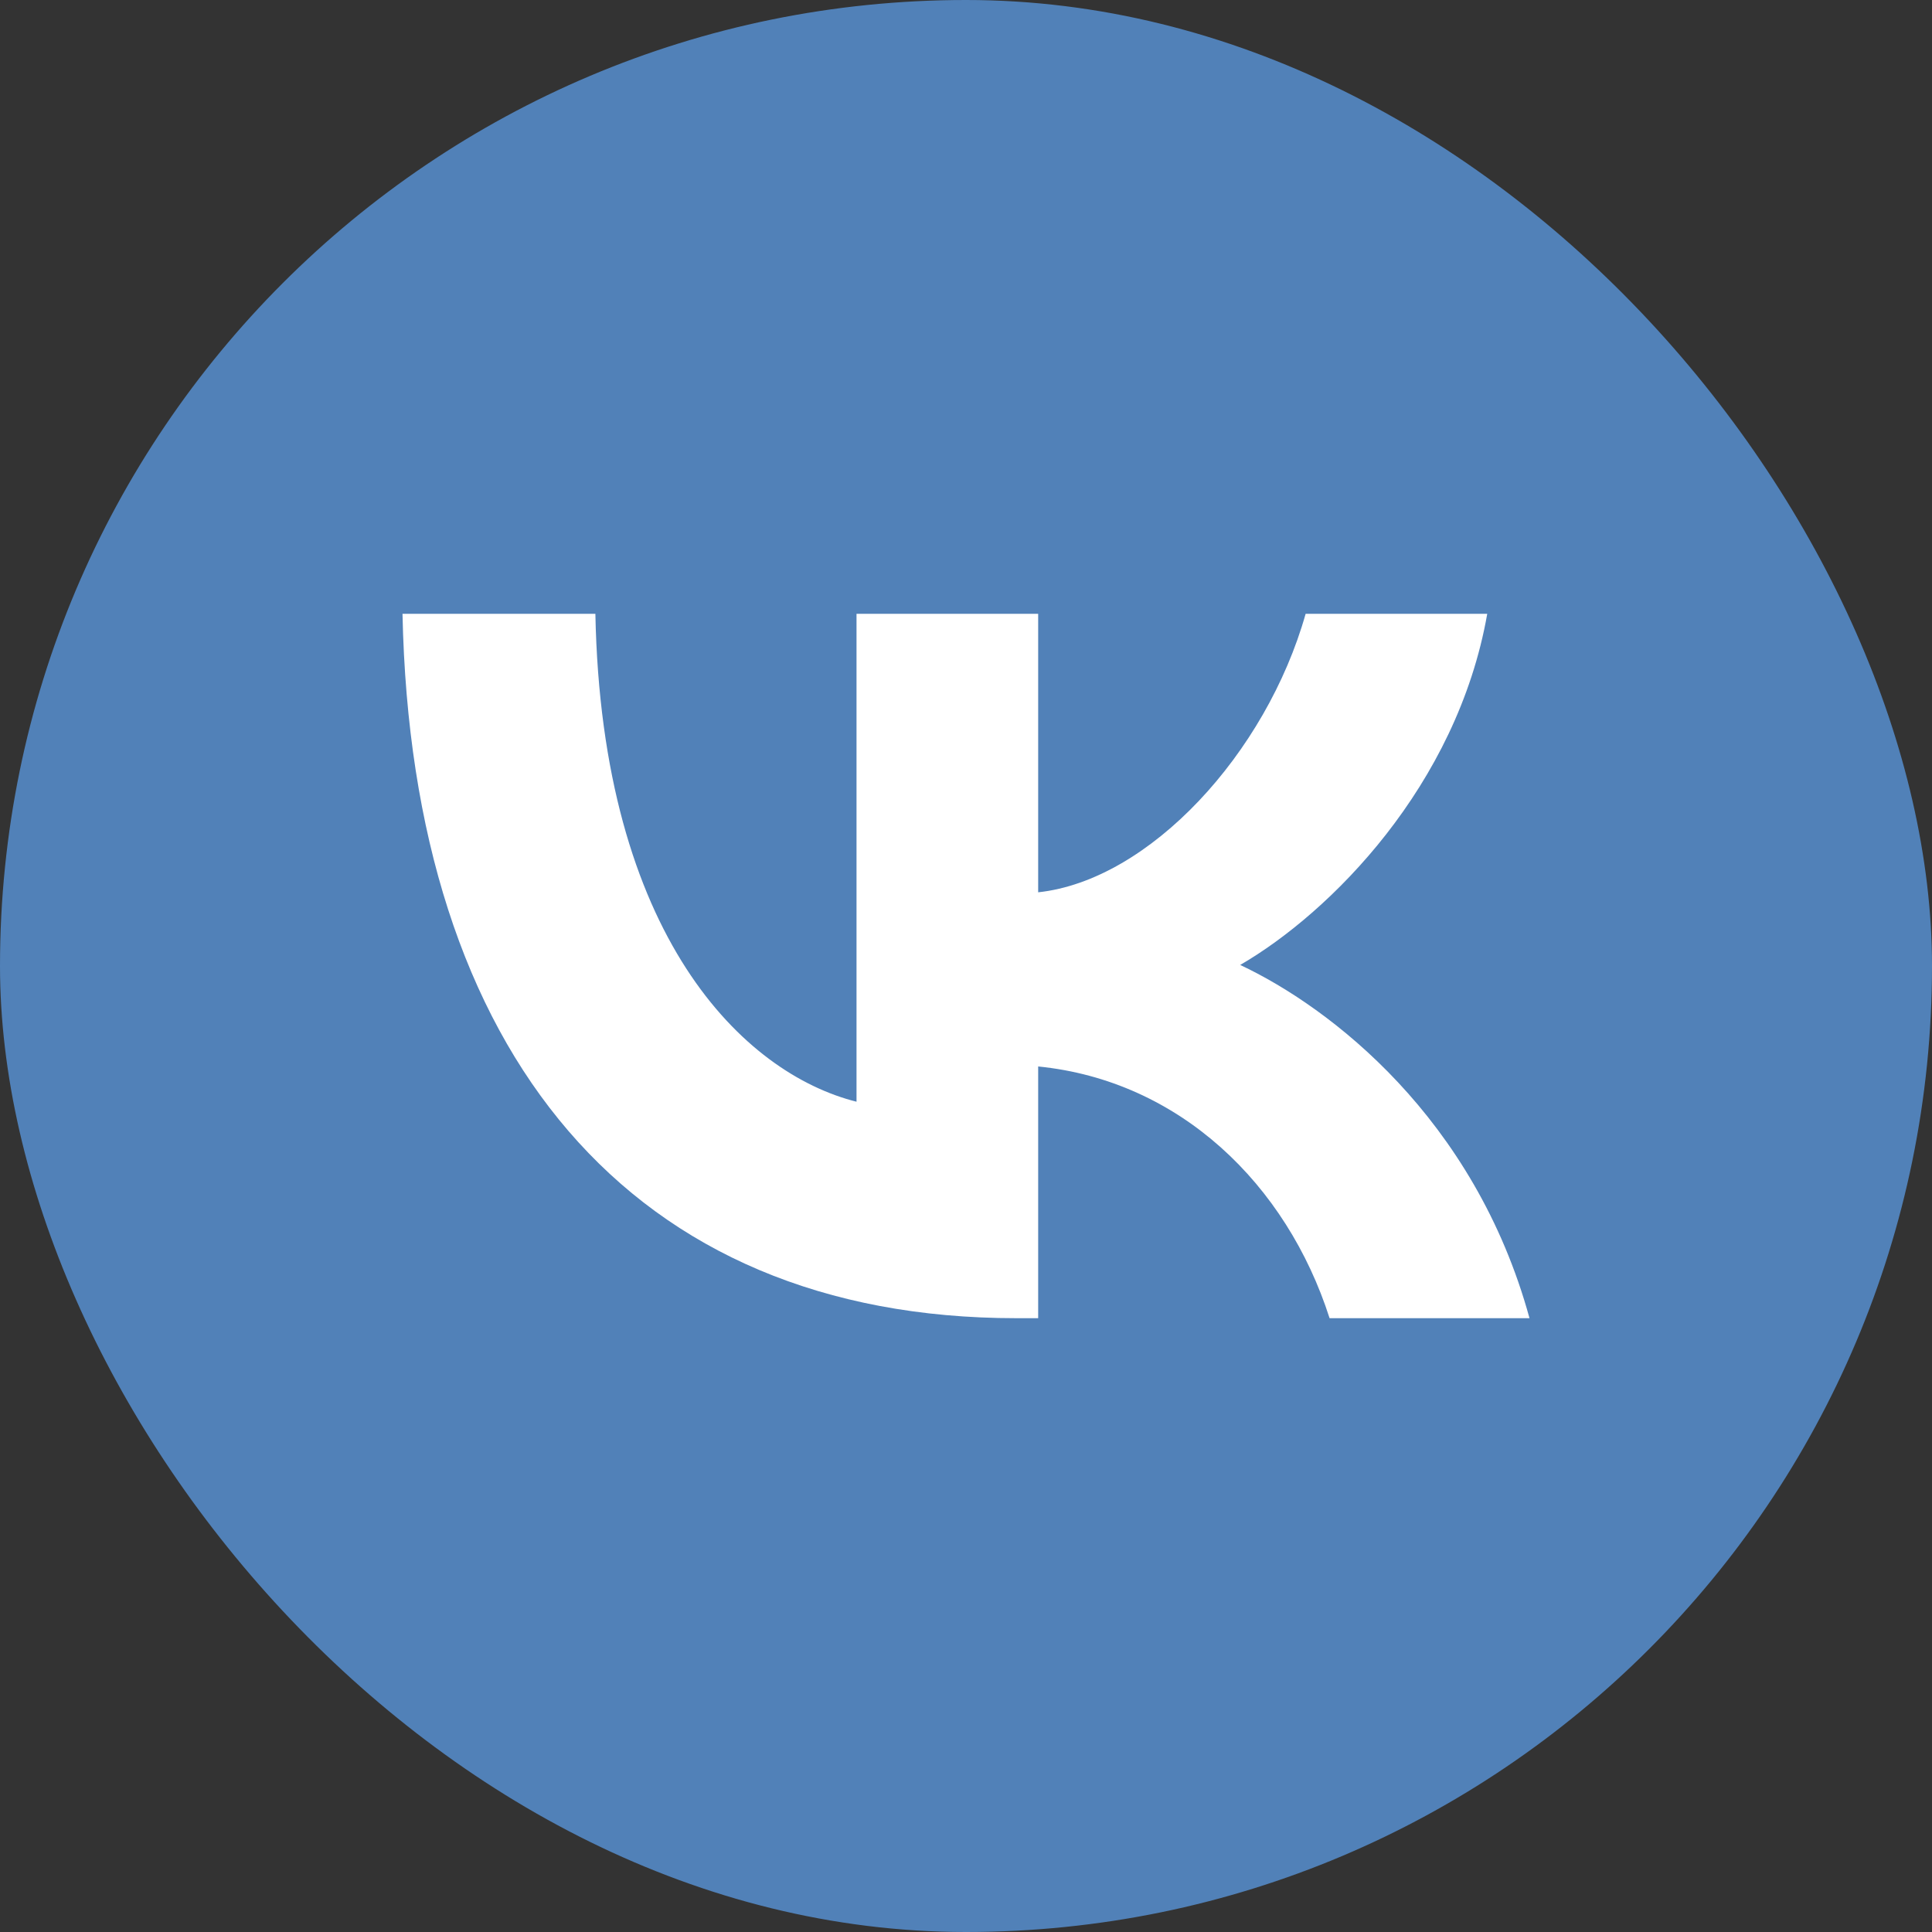
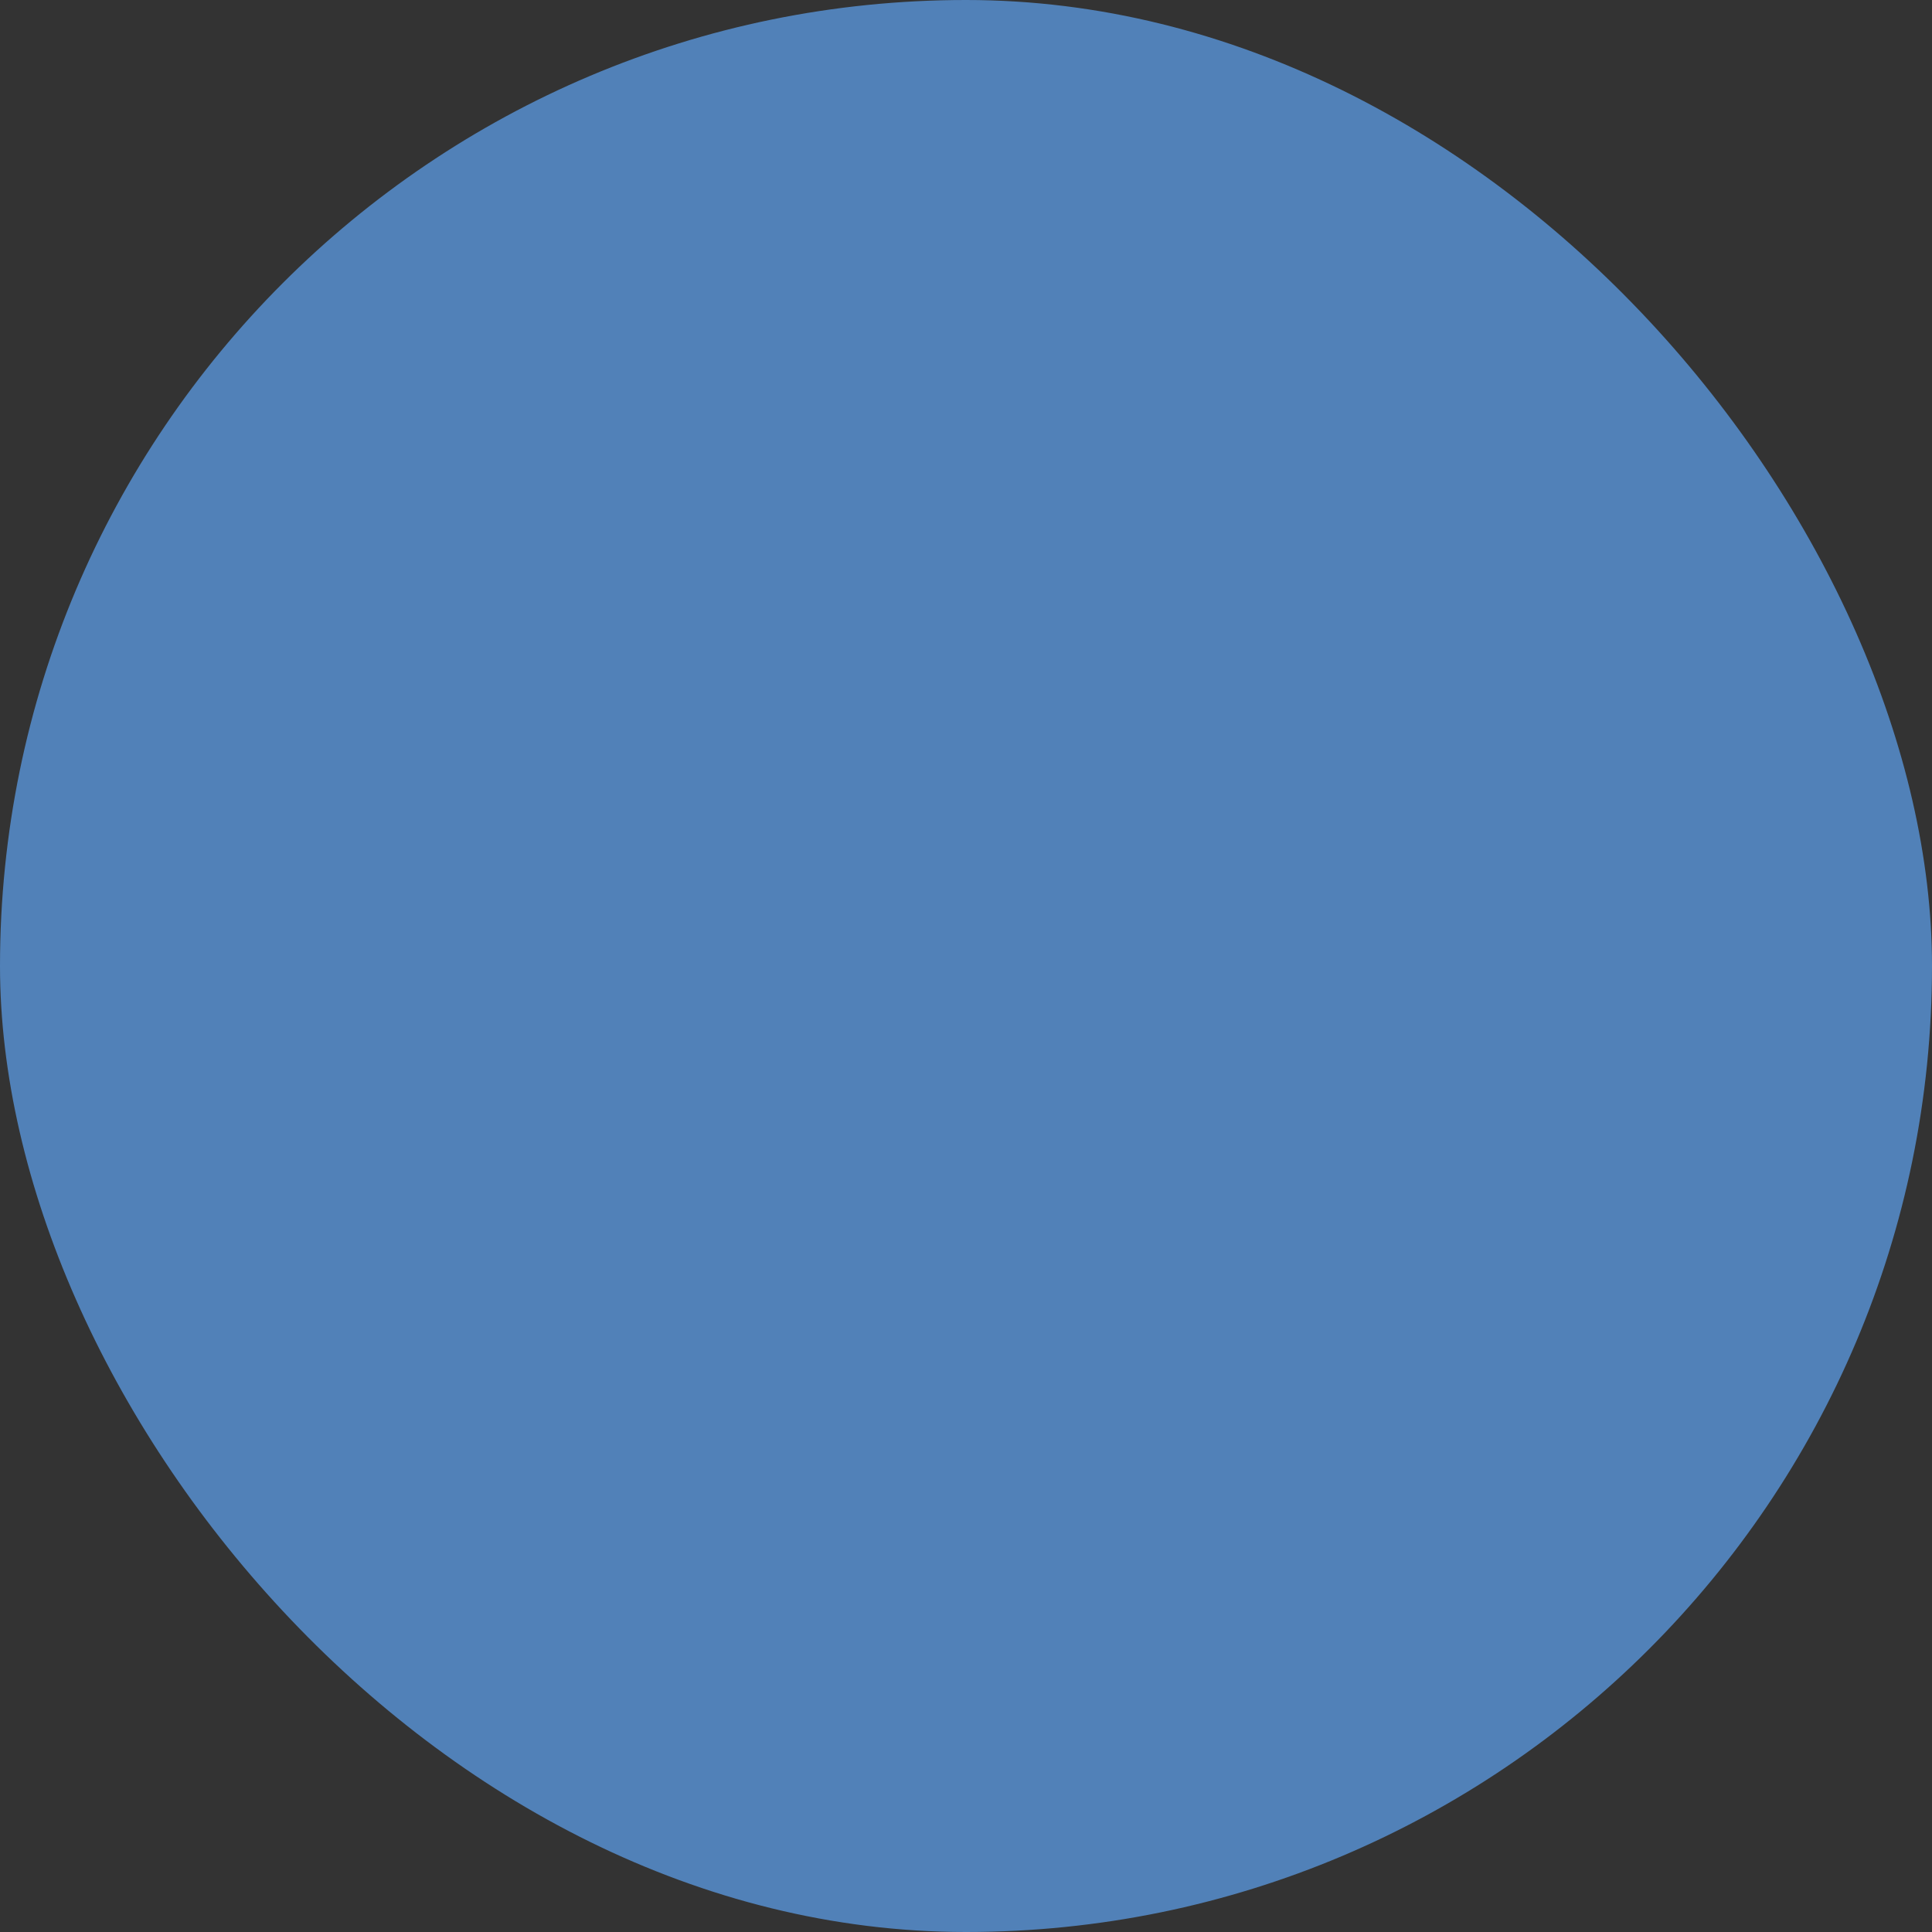
<svg xmlns="http://www.w3.org/2000/svg" width="48" height="48" viewBox="0 0 48 48" fill="none">
  <rect x="0" y="0" width="48" height="48" fill="#333333" stroke="none" />
  <rect width="48" height="48" rx="24" fill="#5181B8" />
-   <path d="M25.25 32.75C15.684 32.75 10.227 26.181 10 15.25H14.792C14.949 23.273 18.482 26.671 21.28 27.372V15.25H25.793V22.169C28.556 21.872 31.459 18.718 32.438 15.25H36.95C36.199 19.524 33.05 22.677 30.812 23.974C33.05 25.025 36.636 27.775 38 32.75H33.033C31.966 29.422 29.308 26.847 25.793 26.496V32.75H25.25Z" fill="white" />
</svg>